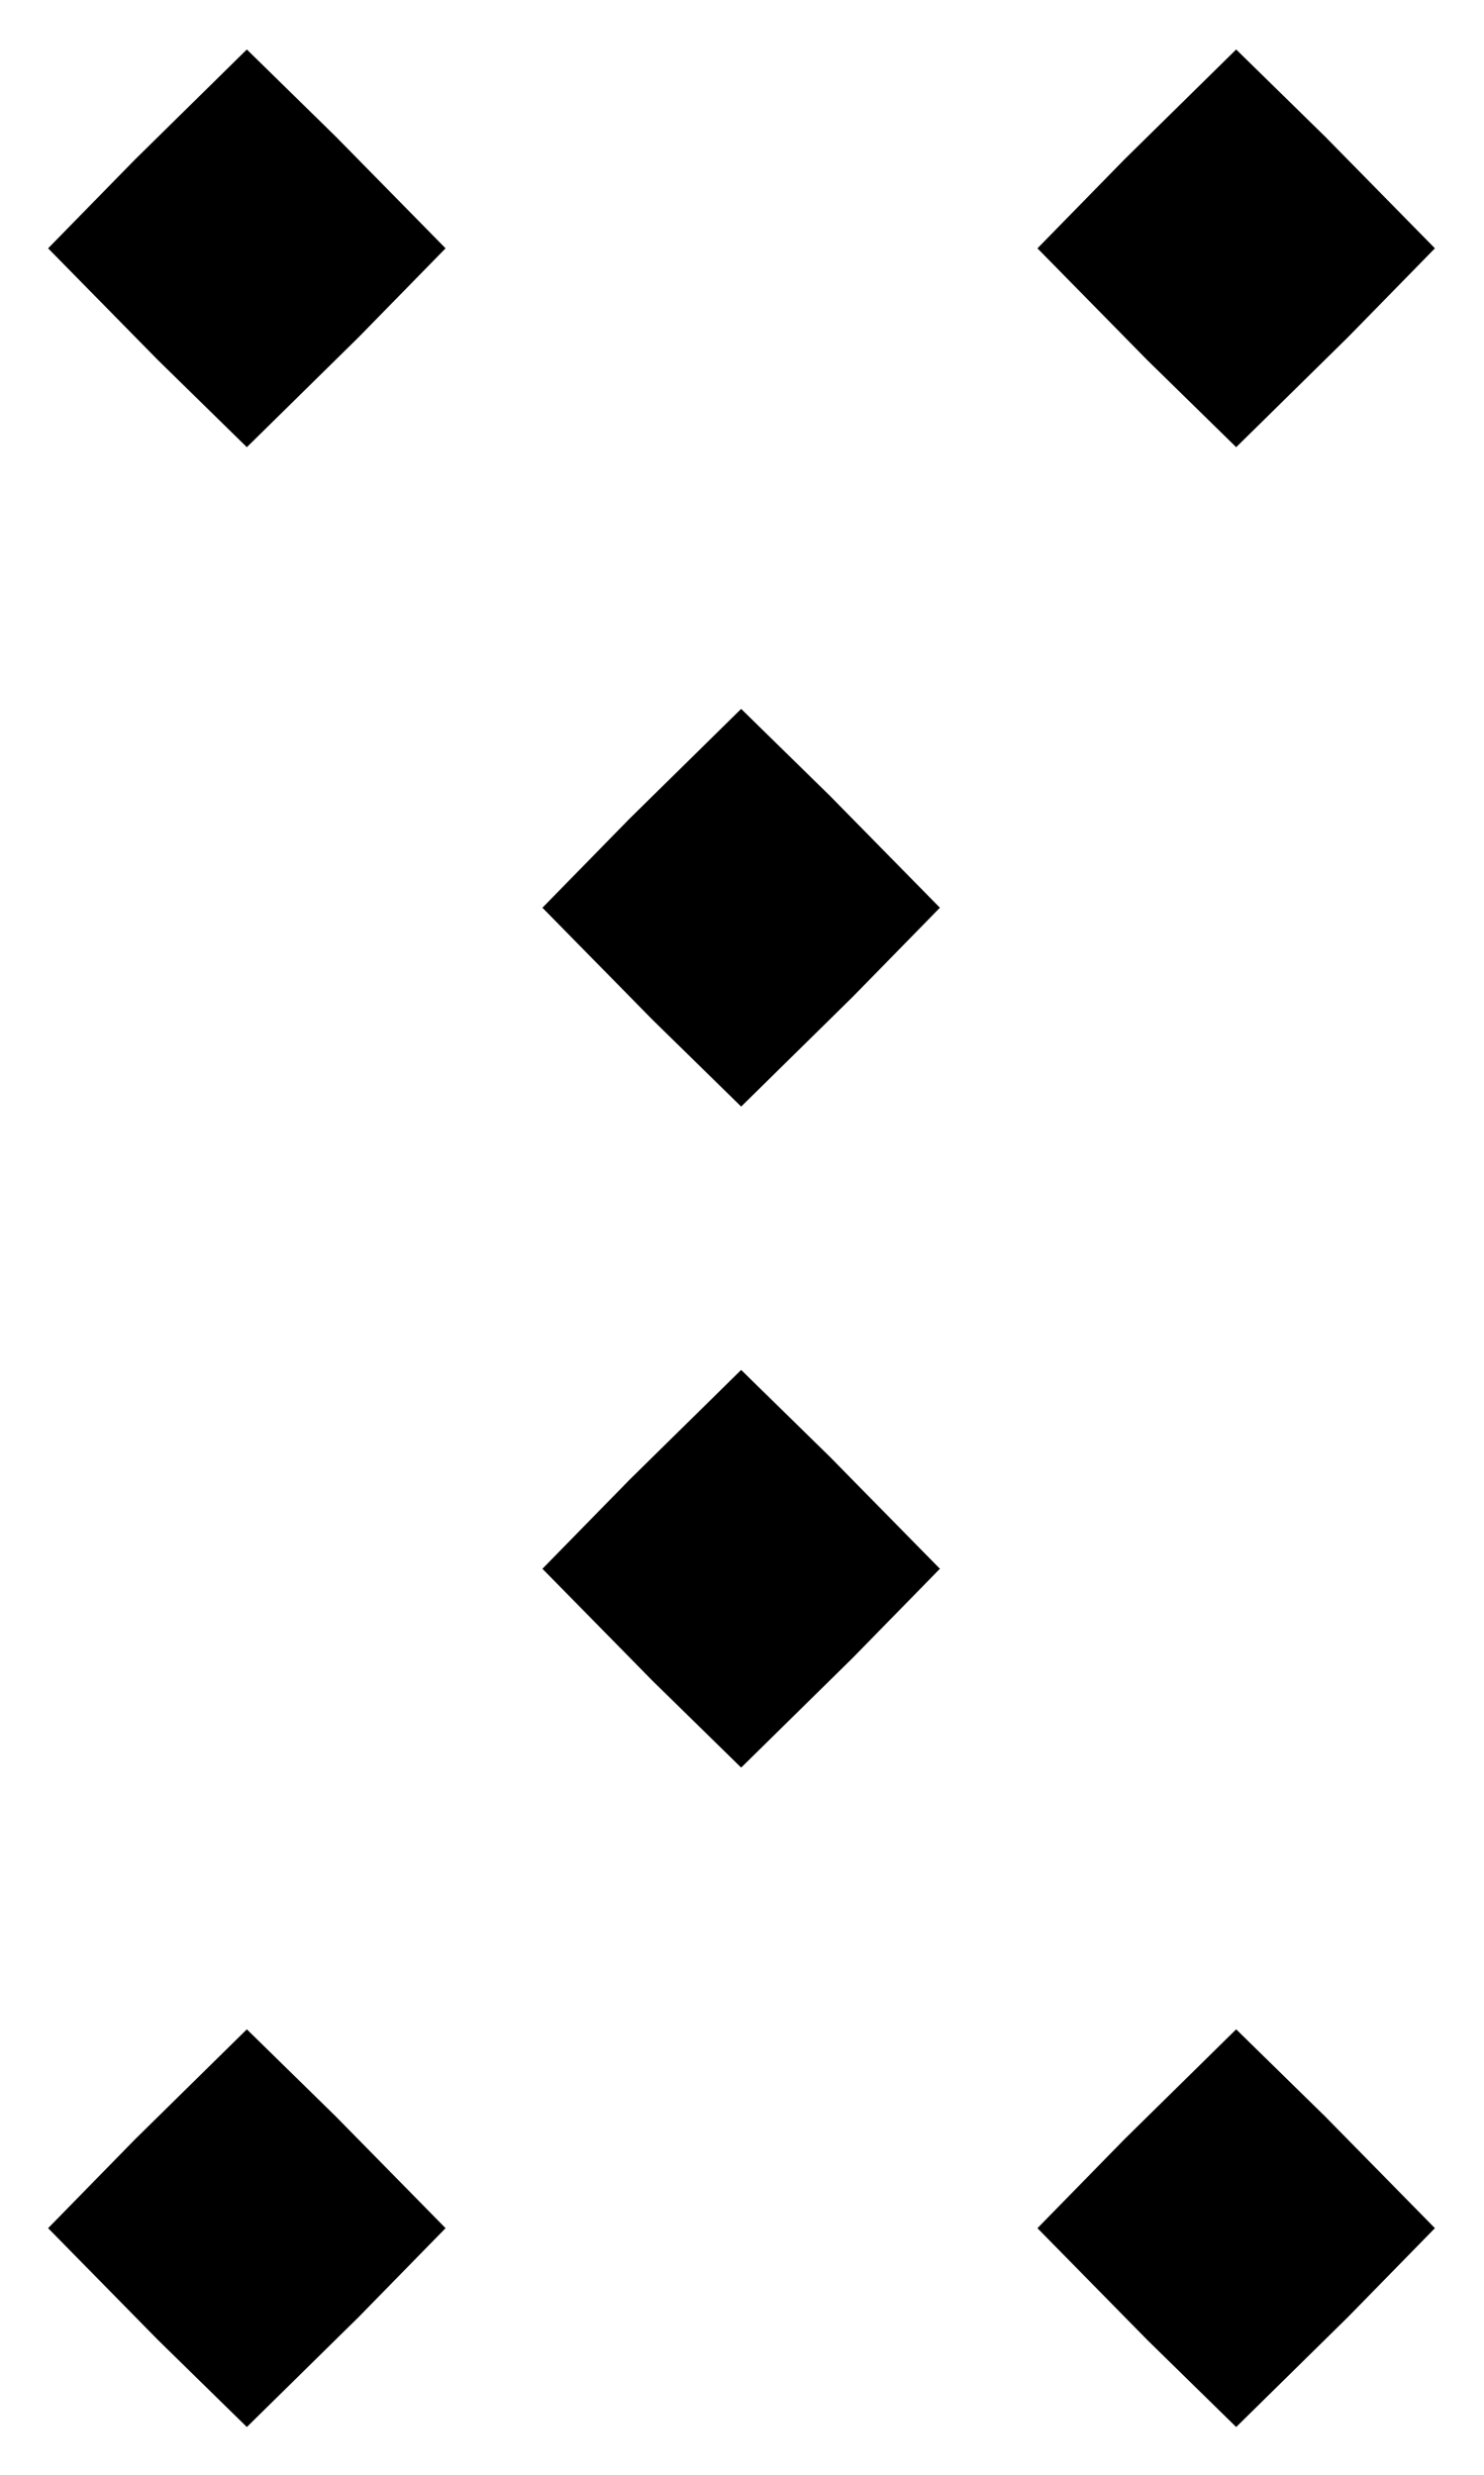
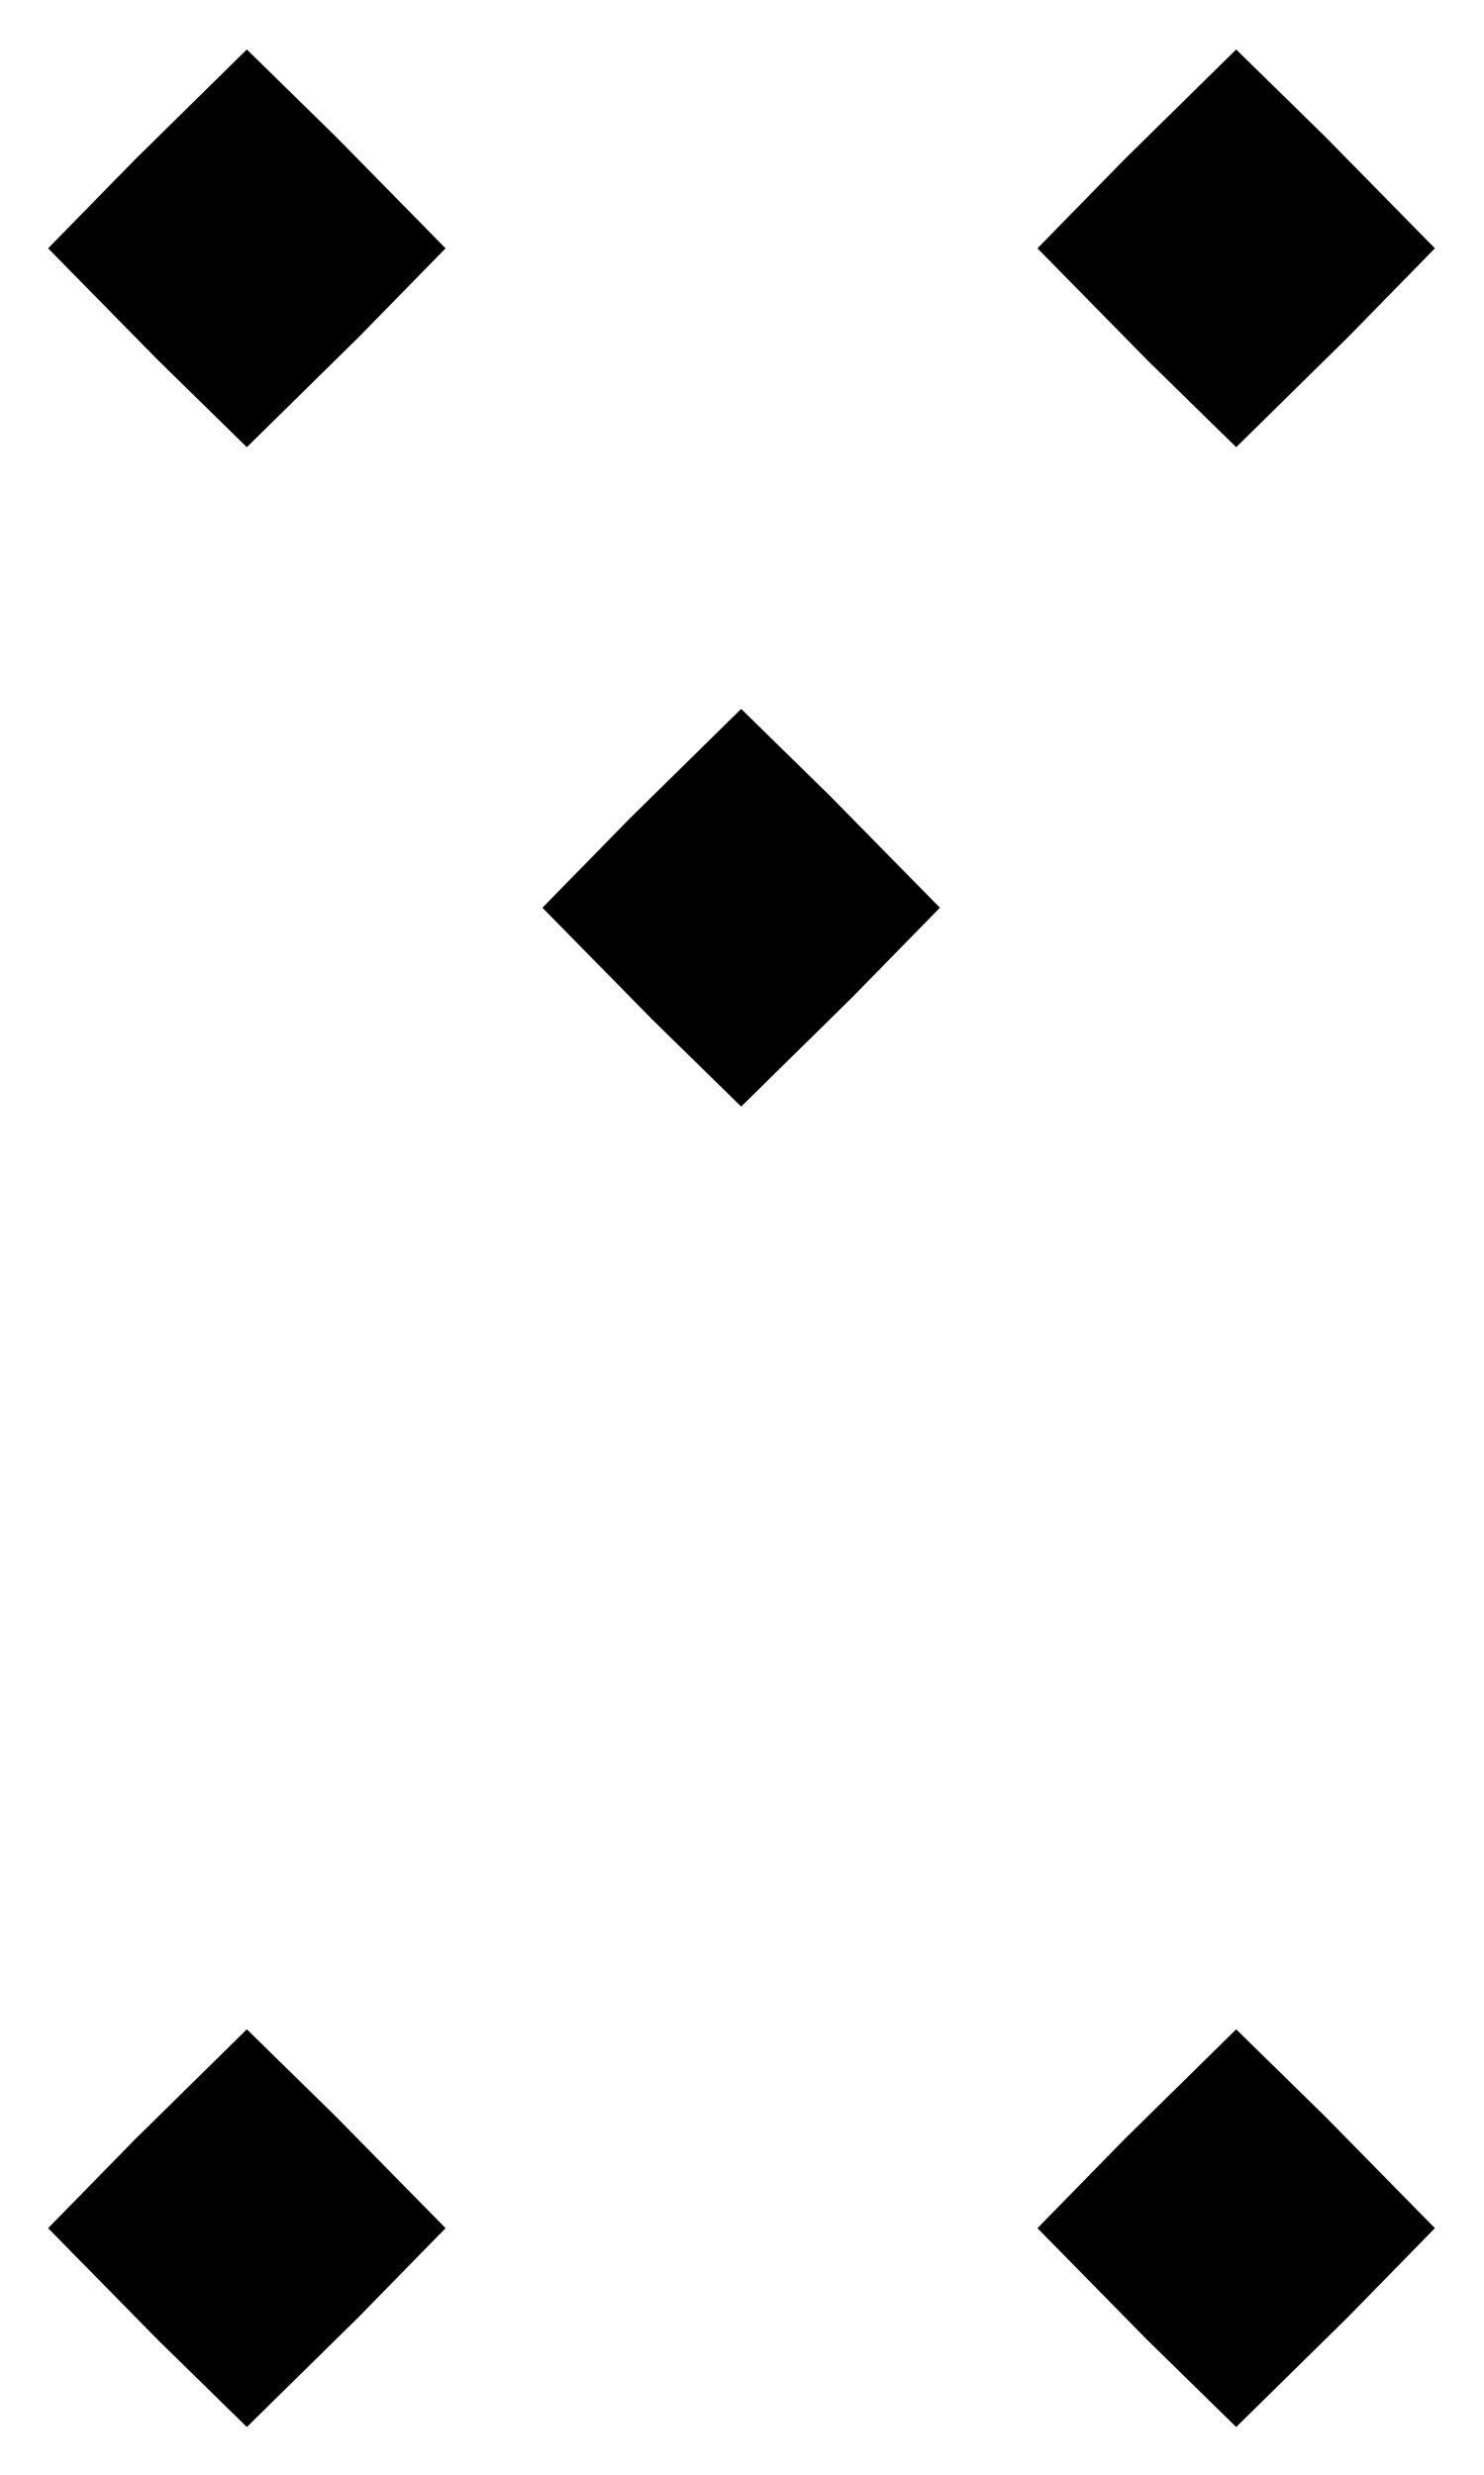
<svg xmlns="http://www.w3.org/2000/svg" xmlns:ns1="http://www.inkscape.org/namespaces/inkscape" xmlns:ns2="http://sodipodi.sourceforge.net/DTD/sodipodi-0.dtd" xmlns:xlink="http://www.w3.org/1999/xlink" width="450" height="750" id="svg2" version="1.1" ns1:version="0.48.2 r9819" ns2:docname="A3_0110_conjunctio.svg">
  <defs id="defs4" />
  <ns2:namedview id="base" pagecolor="#ffffff" bordercolor="#666666" borderopacity="1.0" ns1:pageopacity="0.0" ns1:pageshadow="2" ns1:zoom="1" ns1:cx="24.00813" ns1:cy="392.75184" ns1:document-units="px" ns1:current-layer="layer2" showgrid="false" ns1:snap-bbox="true" ns1:bbox-paths="true" ns1:bbox-nodes="true" ns1:snap-bbox-midpoints="true" ns1:window-width="1235" ns1:window-height="996" ns1:window-x="327" ns1:window-y="24" ns1:window-maximized="0" fit-margin-top="0" fit-margin-left="0" fit-margin-right="0" fit-margin-bottom="0" showborder="false" ns1:showpageshadow="false" />
  <g ns1:groupmode="layer" id="layer2" ns1:label="figure" transform="translate(-2.571,-303.362)">
    <path ns2:type="star" style="fill:#000000;fill-opacity:1;stroke:#000000;stroke-width:1;stroke-linecap:round;stroke-miterlimit:4;stroke-opacity:1;stroke-dasharray:none;stroke-dashoffset:0" id="path3791" ns2:sides="4" ns2:cx="131" ns2:cy="149" ns2:r1="43" ns2:r2="30.895351" ns2:arg1="1.5707963" ns2:arg2="2.2415074" ns1:flatsided="false" ns1:rounded="0" ns1:randomized="0" d="M 131,192 111.797,173.203 88,149 106.797,129.797 131,106 150.203,124.797 174,149 155.203,168.203 z" transform="matrix(1.379,0,0,1.379,-103.225,173.15)" />
    <use x="0" y="0" xlink:href="#path3791" id="use3793" transform="translate(300,600)" width="450" height="750" />
    <path transform="matrix(1.379,0,0,1.379,-103.225,773.15)" d="M 131,192 111.797,173.203 88,149 106.797,129.797 131,106 150.203,124.797 174,149 155.203,168.203 z" ns1:randomized="0" ns1:rounded="0" ns1:flatsided="false" ns2:arg2="2.2415074" ns2:arg1="1.5707963" ns2:r2="30.895351" ns2:r1="43" ns2:cy="149" ns2:cx="131" ns2:sides="4" id="use3797" style="fill:#000000;fill-opacity:1;stroke:#000000;stroke-width:1;stroke-linecap:round;stroke-miterlimit:4;stroke-opacity:1;stroke-dasharray:none;stroke-dashoffset:0" ns2:type="star" />
-     <path ns2:type="star" style="fill:#000000;fill-opacity:1;stroke:#000000;stroke-width:1;stroke-linecap:round;stroke-miterlimit:4;stroke-opacity:1;stroke-dasharray:none;stroke-dashoffset:0" id="use3801" ns2:sides="4" ns2:cx="131" ns2:cy="149" ns2:r1="43" ns2:r2="30.895351" ns2:arg1="1.5707963" ns2:arg2="2.2415074" ns1:flatsided="false" ns1:rounded="0" ns1:randomized="0" d="M 131,192 111.797,173.203 88,149 106.797,129.797 131,106 150.203,124.797 174,149 155.203,168.203 z" transform="matrix(1.379,0,0,1.379,46.668,573.315)" />
    <path transform="matrix(1.379,0,0,1.379,46.668,372.986)" d="M 131,192 111.797,173.203 88,149 106.797,129.797 131,106 150.203,124.797 174,149 155.203,168.203 z" ns1:randomized="0" ns1:rounded="0" ns1:flatsided="false" ns2:arg2="2.2415074" ns2:arg1="1.5707963" ns2:r2="30.895351" ns2:r1="43" ns2:cy="149" ns2:cx="131" ns2:sides="4" id="use3807" style="fill:#000000;fill-opacity:1;stroke:#000000;stroke-width:1;stroke-linecap:round;stroke-miterlimit:4;stroke-opacity:1;stroke-dasharray:none;stroke-dashoffset:0" ns2:type="star" />
    <path ns2:type="star" style="fill:#000000;fill-opacity:1;stroke:#000000;stroke-width:1;stroke-linecap:round;stroke-miterlimit:4;stroke-opacity:1;stroke-dasharray:none;stroke-dashoffset:0" id="use3811" ns2:sides="4" ns2:cx="131" ns2:cy="149" ns2:r1="43" ns2:r2="30.895351" ns2:arg1="1.5707963" ns2:arg2="2.2415074" ns1:flatsided="false" ns1:rounded="0" ns1:randomized="0" d="M 131,192 111.797,173.203 88,149 106.797,129.797 131,106 150.203,124.797 174,149 155.203,168.203 z" transform="matrix(1.379,0,0,1.379,196.775,173.15)" />
  </g>
</svg>